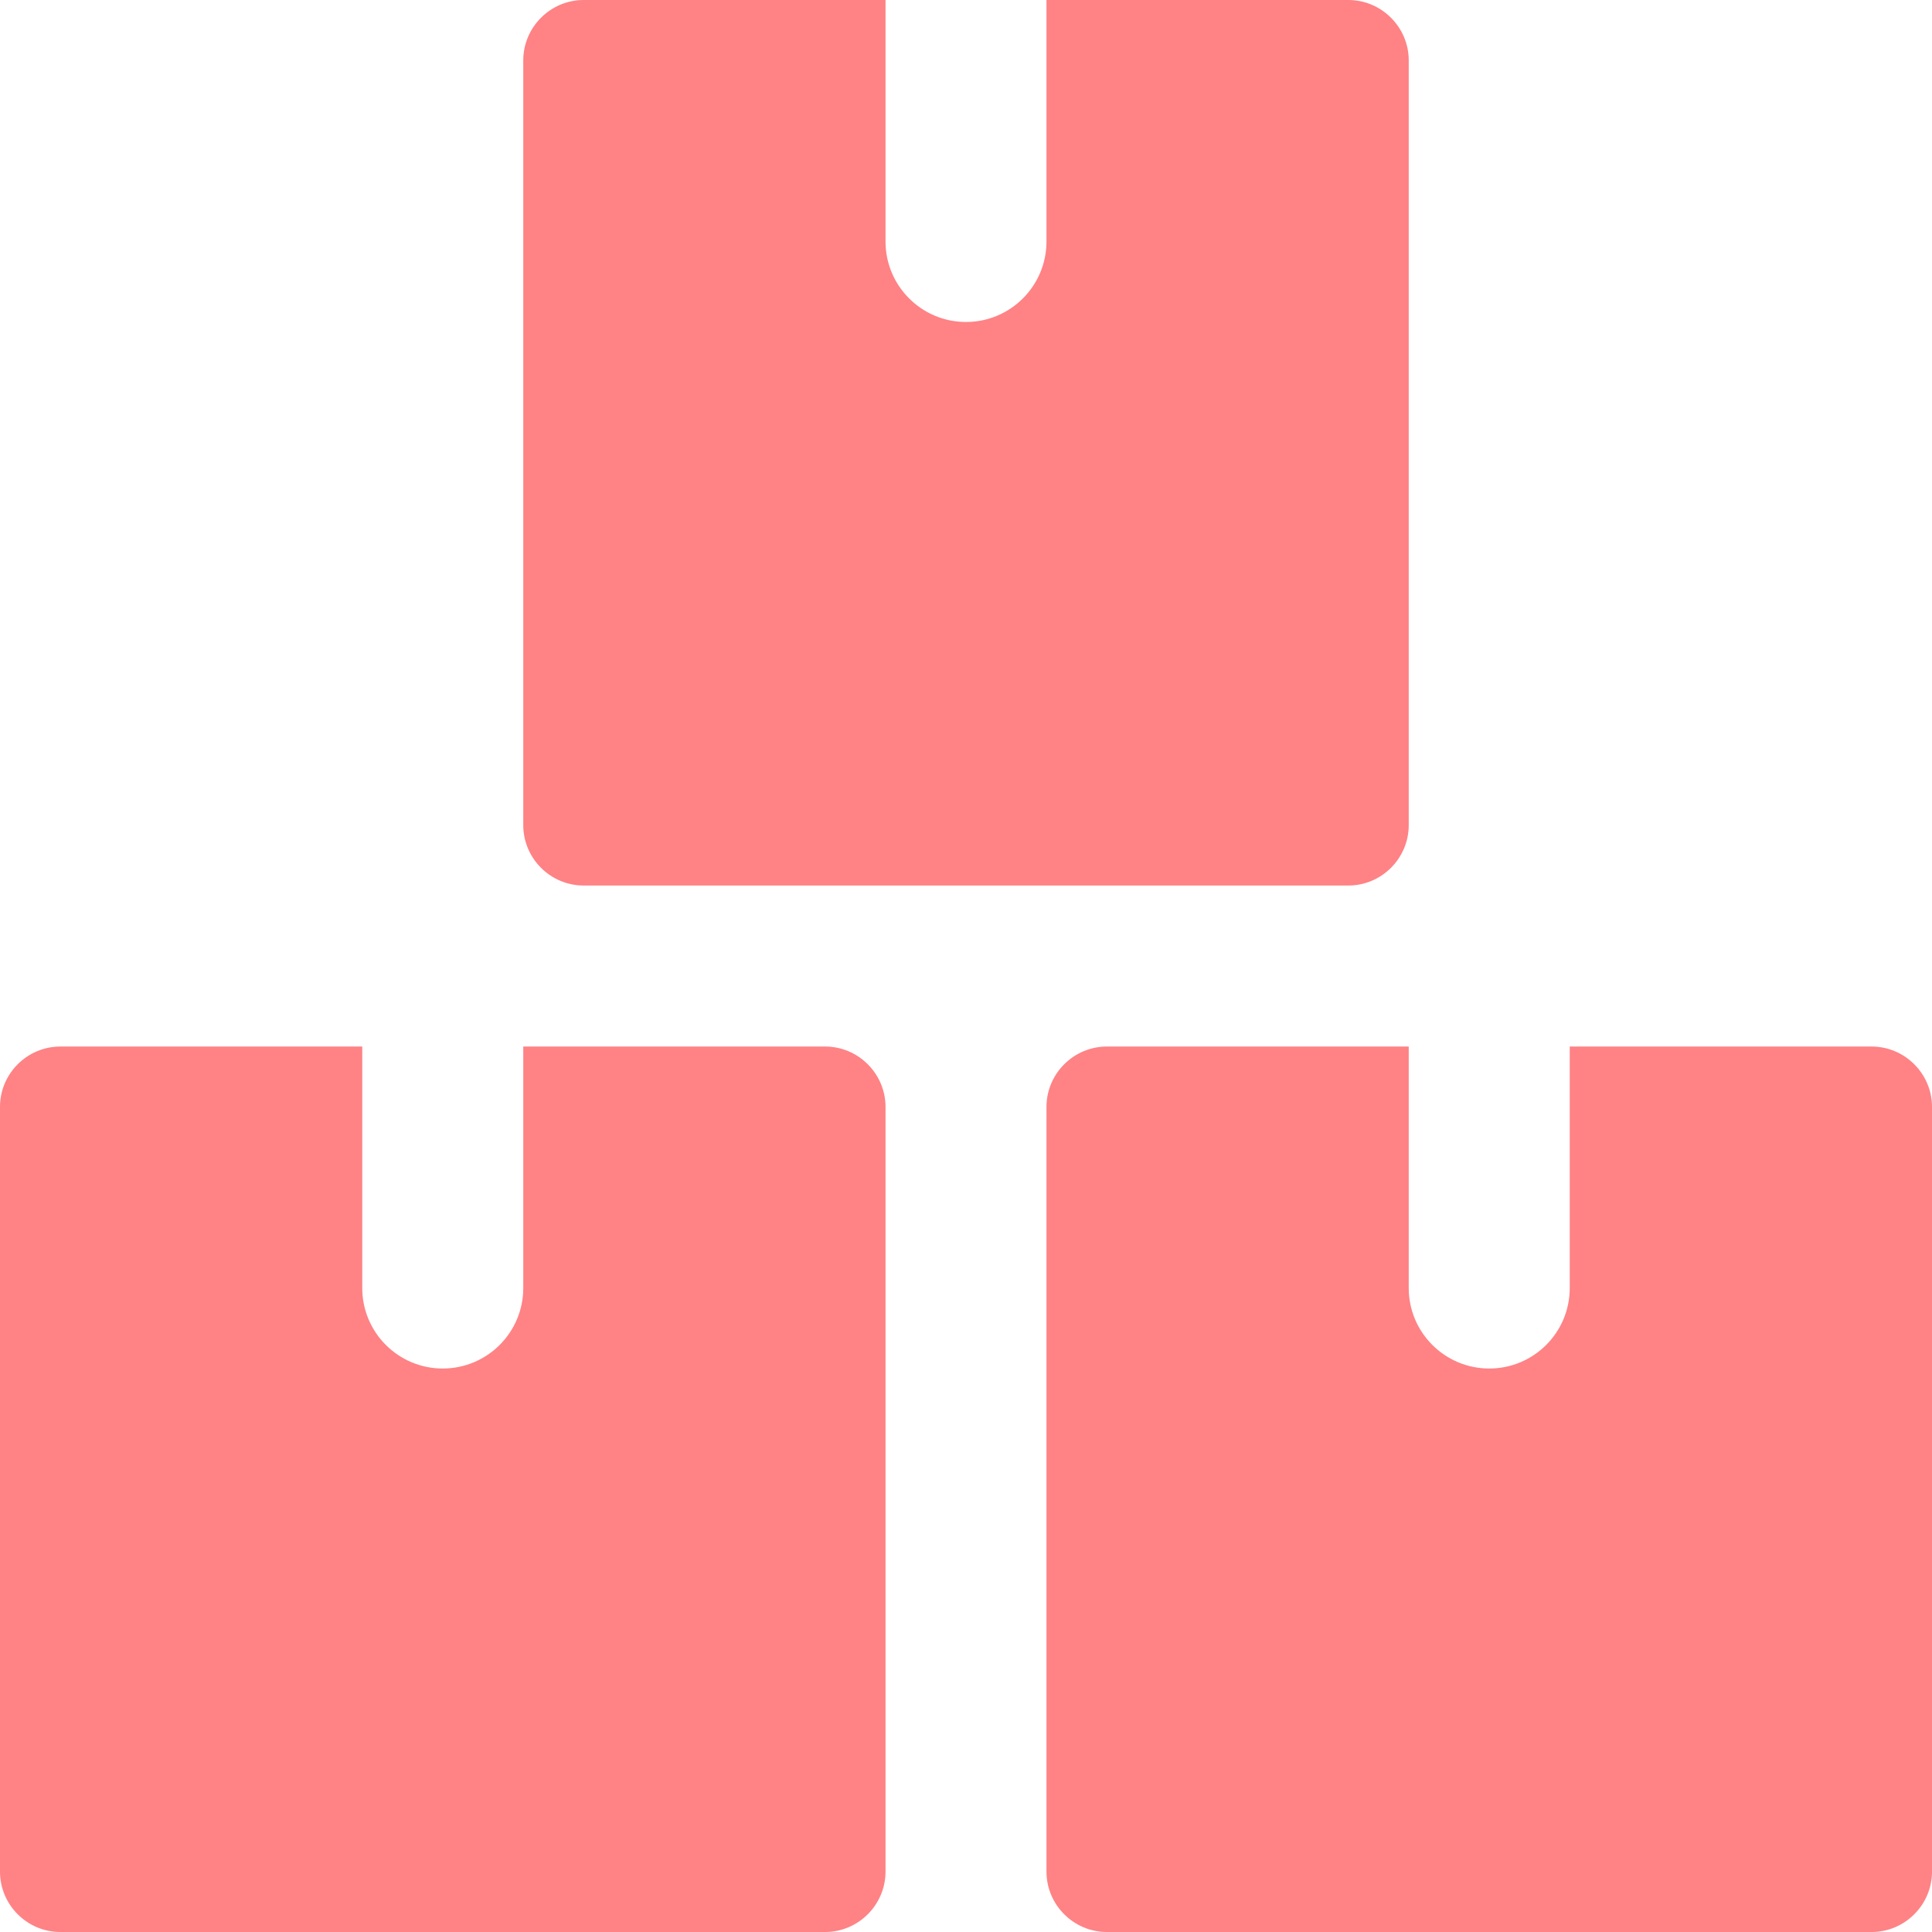
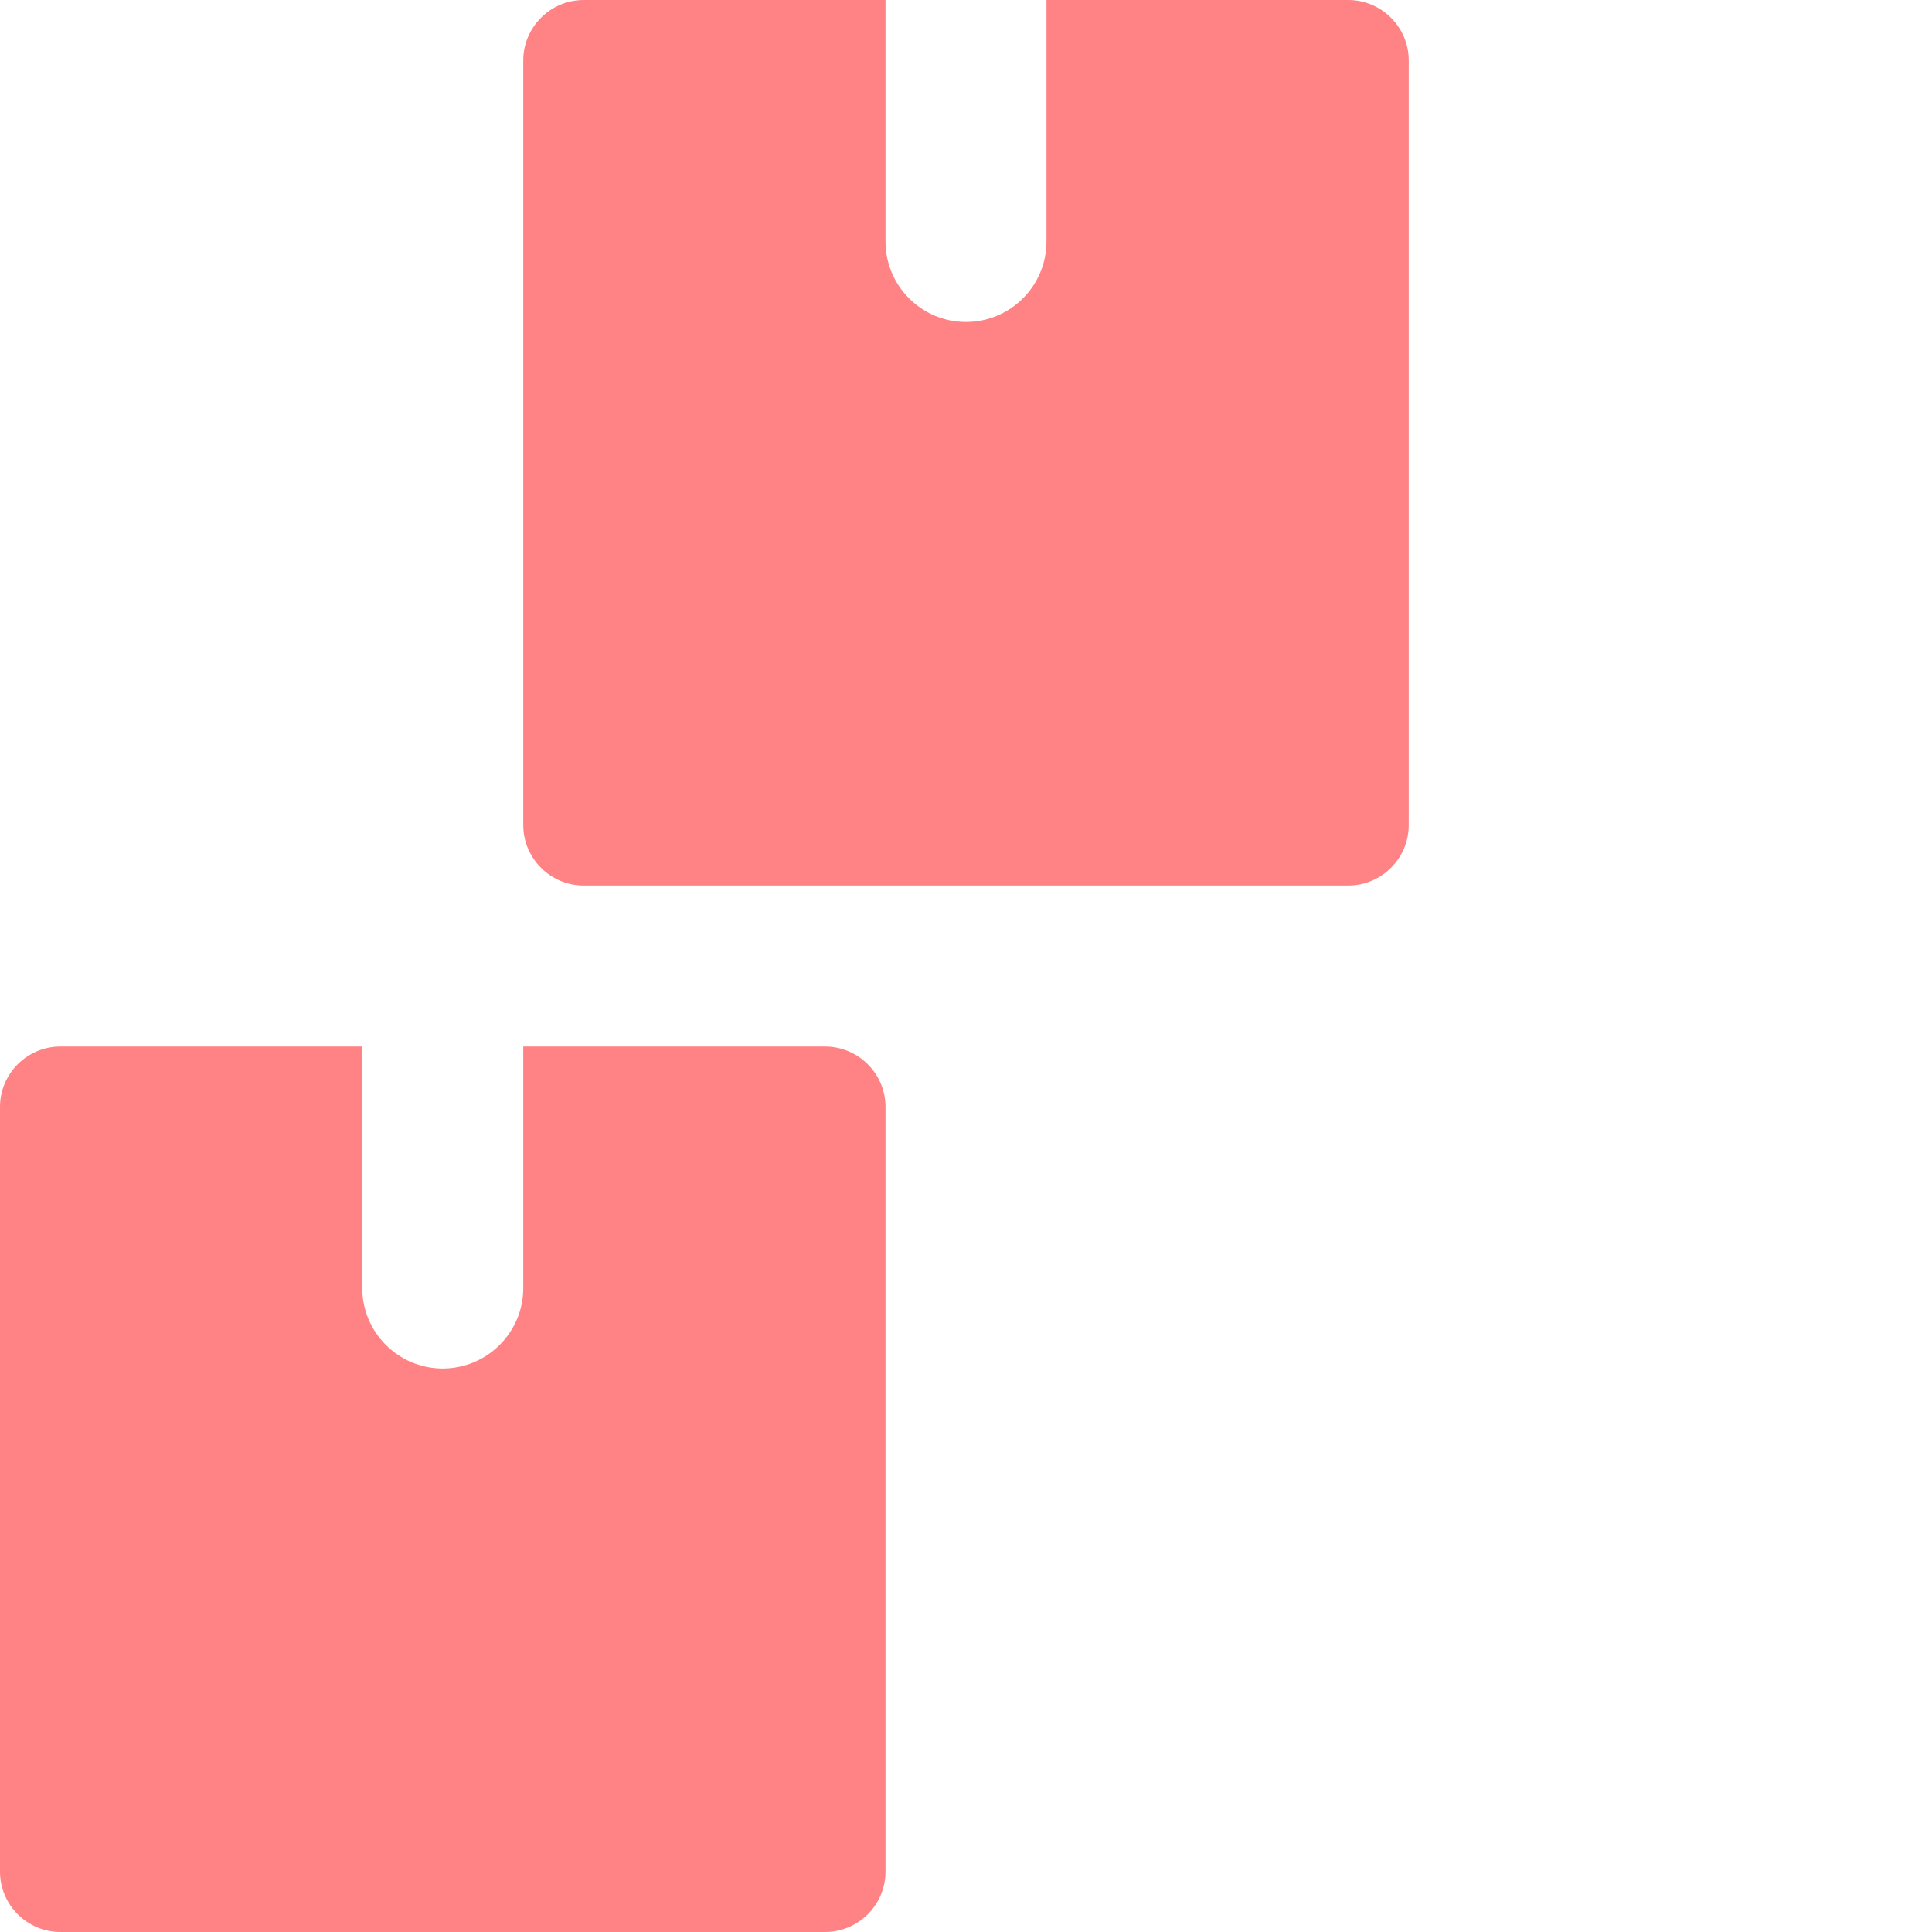
<svg xmlns="http://www.w3.org/2000/svg" width="32" height="32" viewBox="0 0 32 32" fill="none">
  <g clip-path="url(#clip0_1864_270)">
    <path d="M14.667 18.334C14.667 17.783 14.216 17.334 13.667 17.334H8.667V21.334C8.667 22.07 8.069 22.667 7.333 22.667C6.597 22.667 6 22.07 6 21.334V17.334H1C0.449 17.334 0 17.783 0 18.334V31C0 31.551 0.449 32 1 32H13.667C14.216 32 14.667 31.551 14.667 31V18.334Z" fill="#FF8285" />
-     <path d="M32 18.334C32 17.783 31.549 17.334 31 17.334H26V21.334C26 22.07 25.403 22.667 24.667 22.667C23.931 22.667 23.333 22.07 23.333 21.334V17.334H18.333C17.783 17.334 17.333 17.783 17.333 18.334V31C17.333 31.551 17.783 32 18.333 32H31C31.549 32 32 31.551 32 31V18.334Z" fill="#FF8285" />
    <path d="M23.333 1C23.333 0.451 22.883 0 22.333 0H17.333V4C17.333 4.736 16.736 5.333 16 5.333C15.264 5.333 14.667 4.736 14.667 4V0H9.667C9.116 0 8.667 0.451 8.667 1V13.667C8.667 14.217 9.116 14.667 9.667 14.667H22.333C22.883 14.667 23.333 14.217 23.333 13.667V1Z" fill="#FF8285" />
  </g>
  <defs>
    <clipPath id="clip0_1864_270">
      <rect width="32" height="32" fill="white" />
    </clipPath>
  </defs>
</svg>